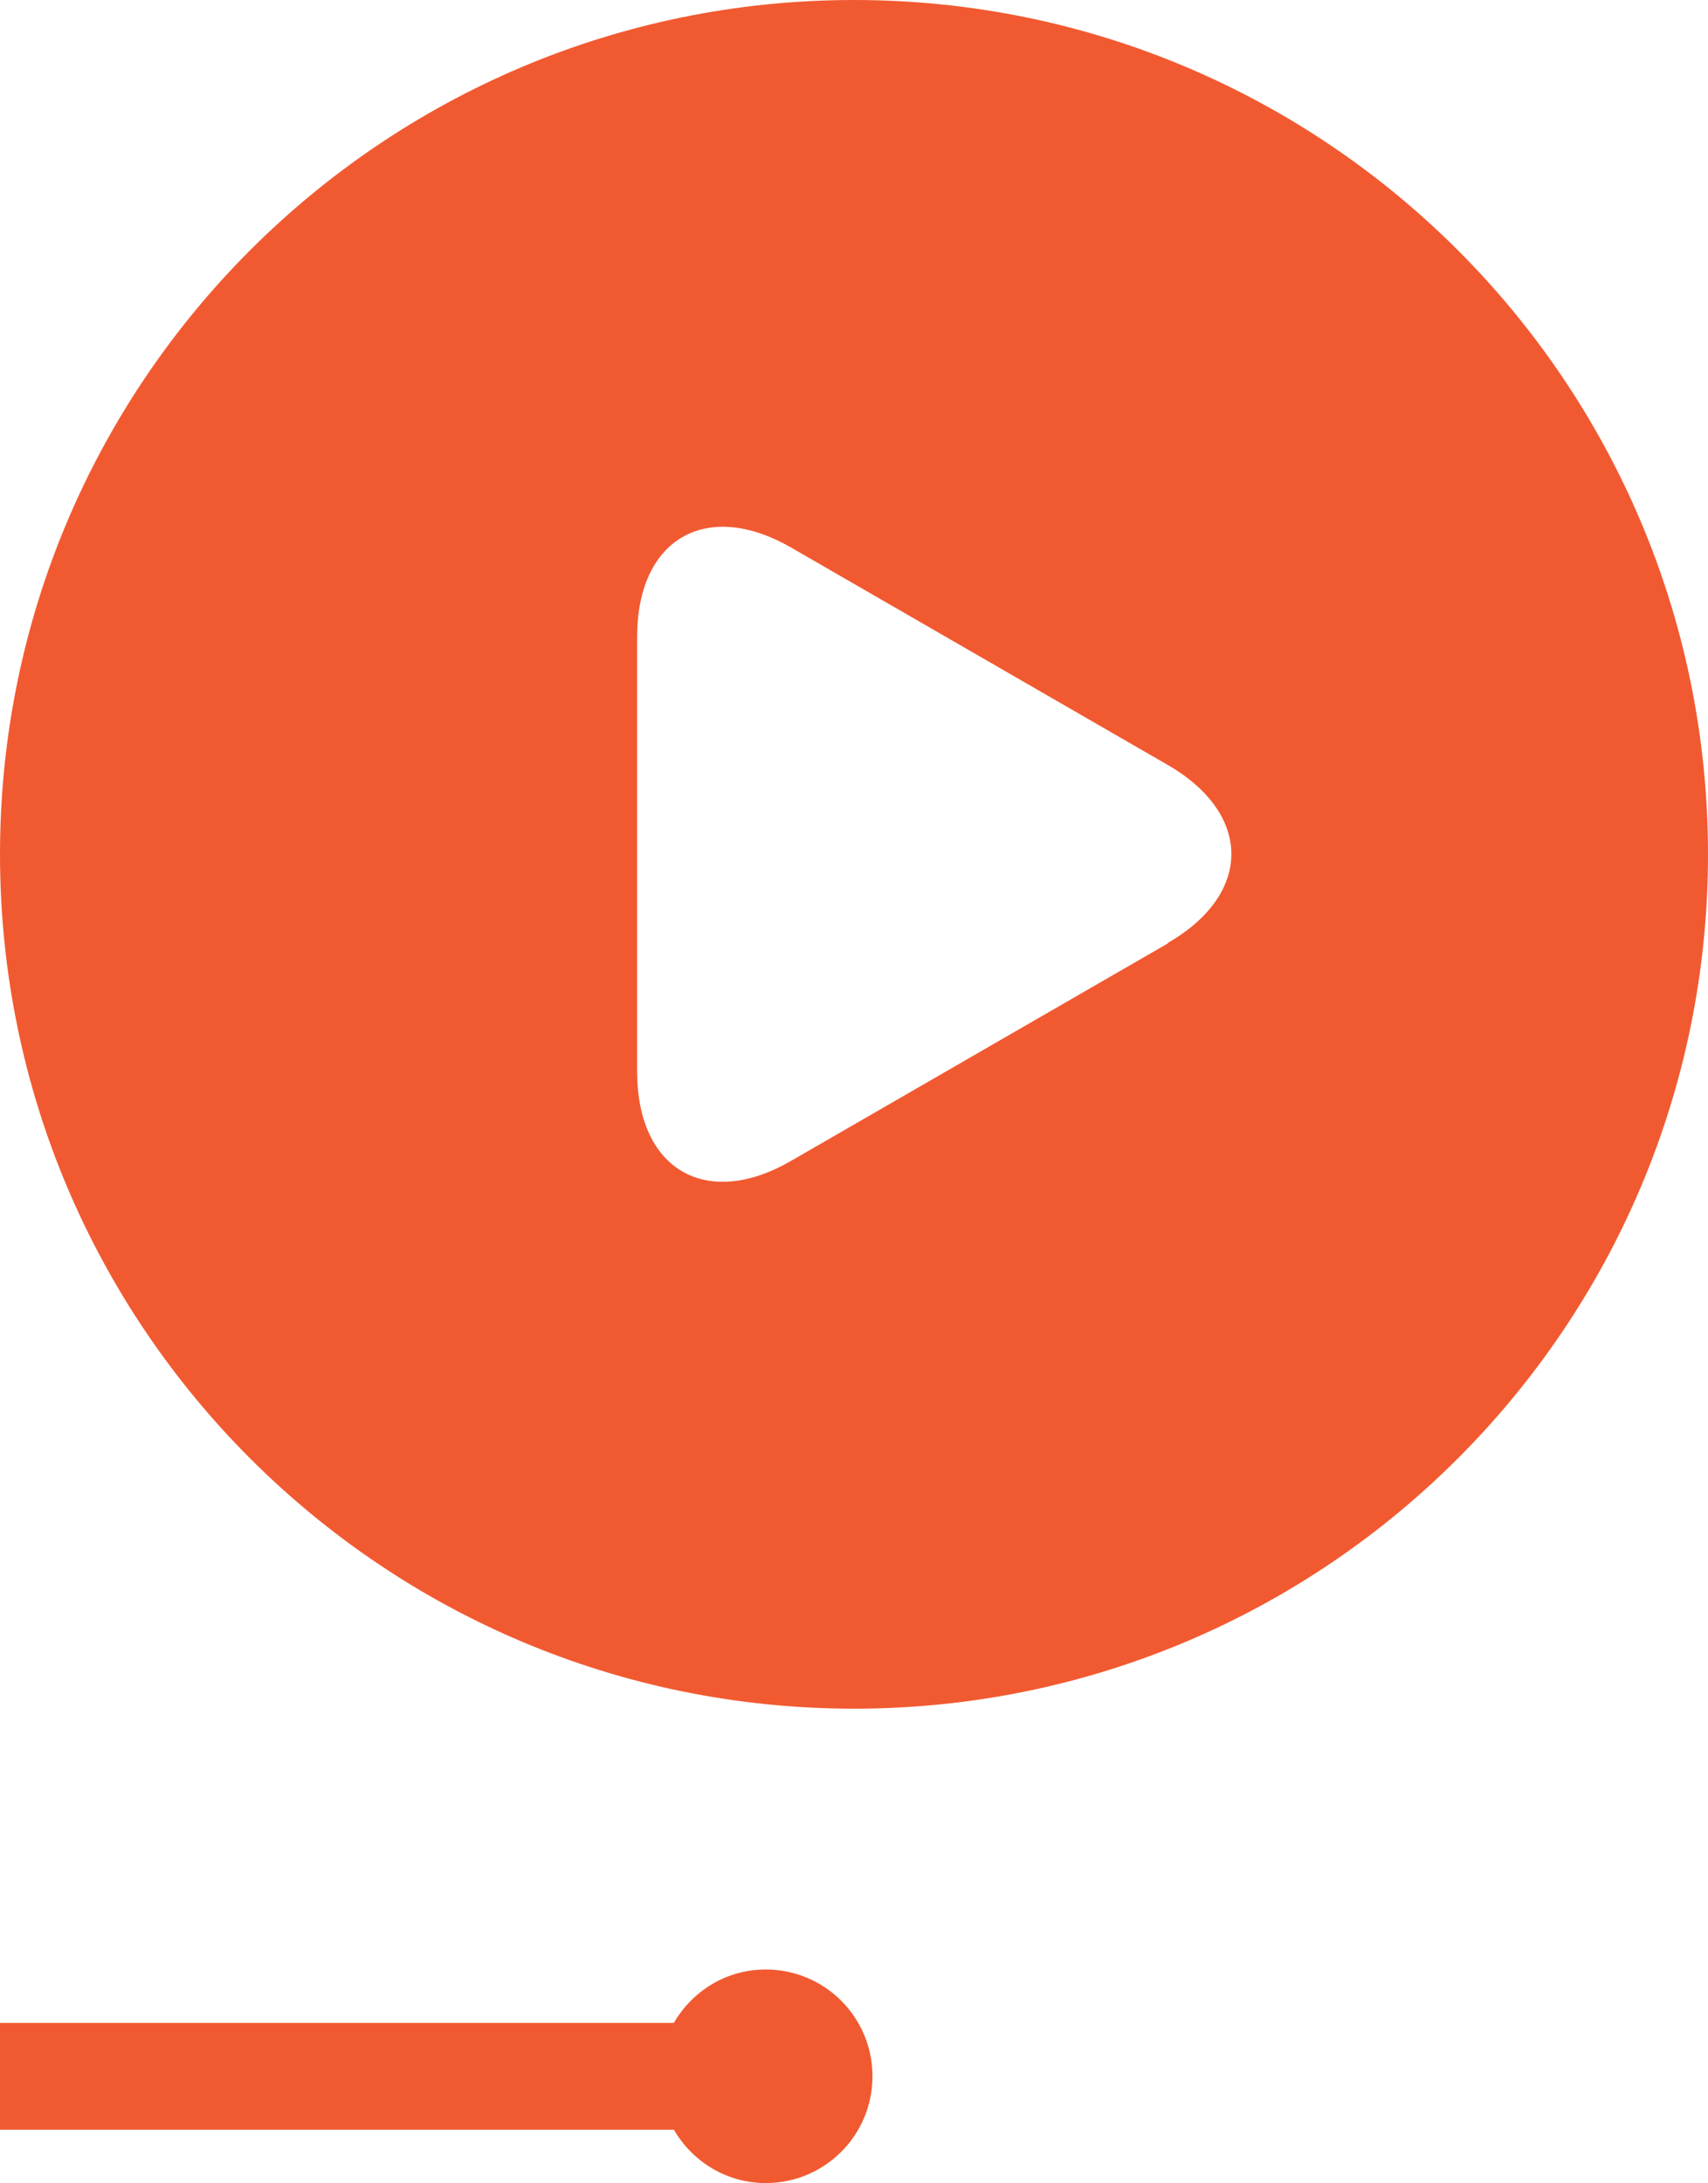
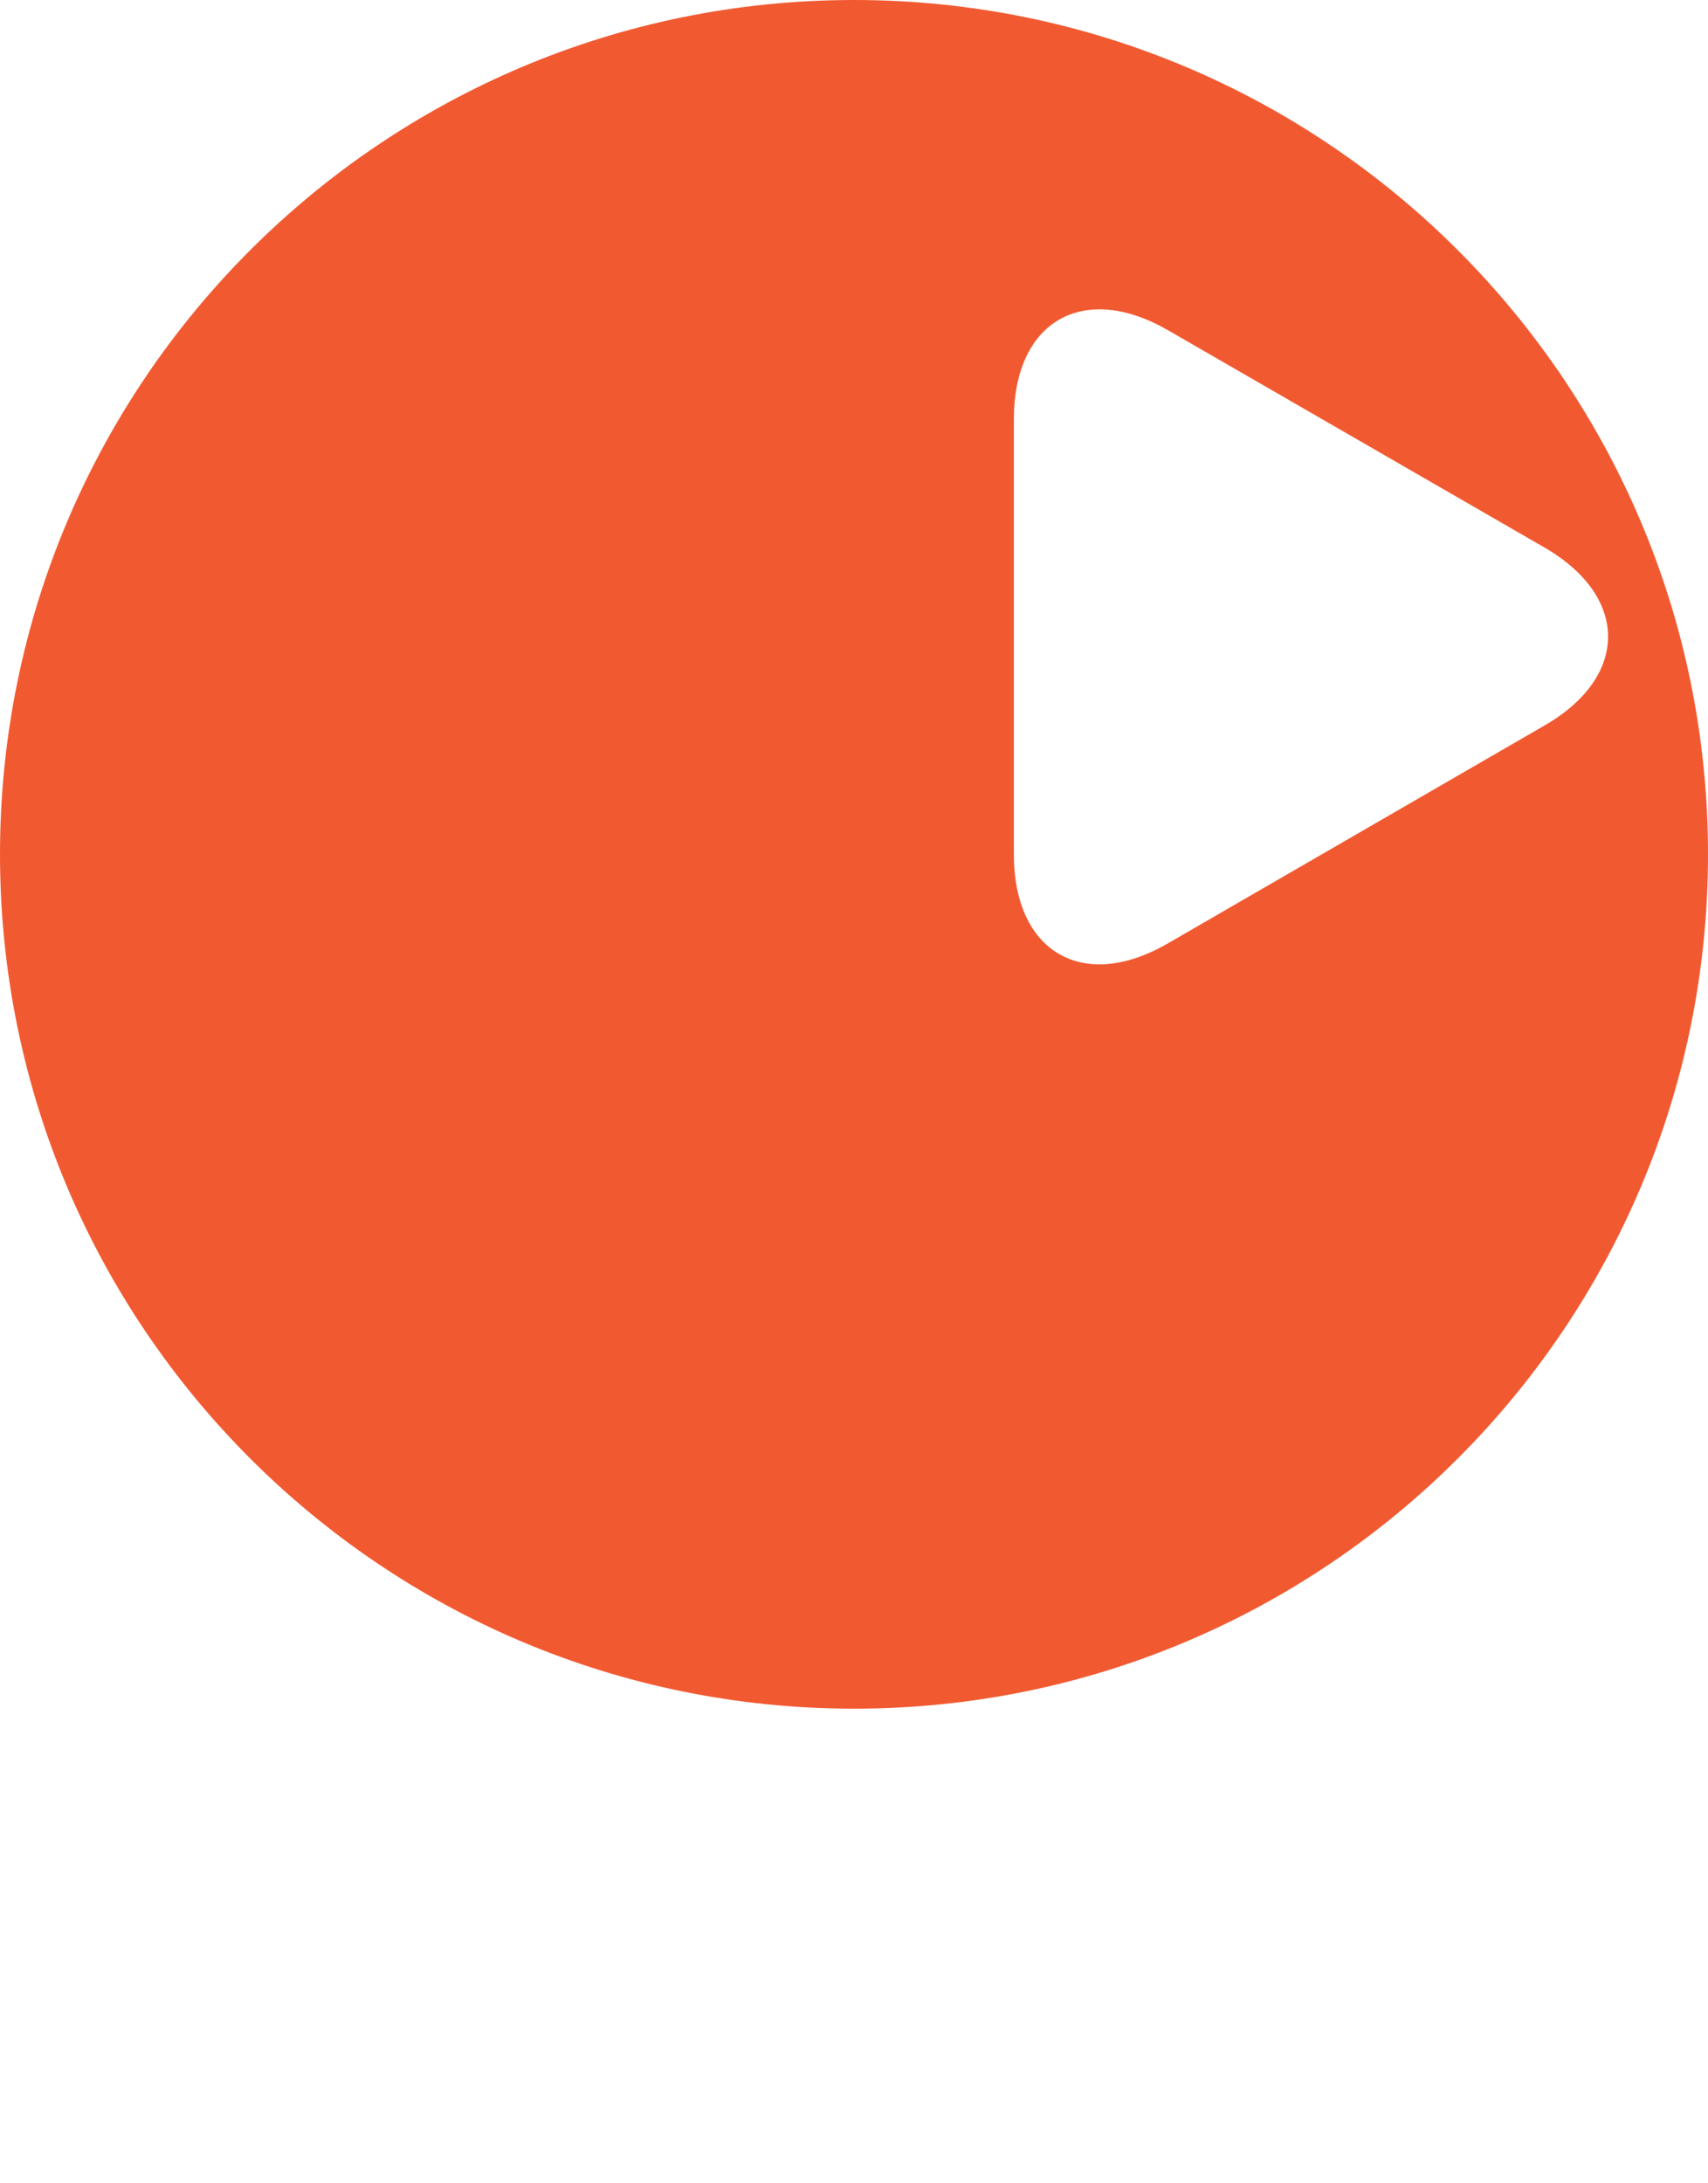
<svg xmlns="http://www.w3.org/2000/svg" id="_レイヤー_2" viewBox="0 0 66.56 85.04">
  <defs>
    <style>.cls-1{fill:#f15a31;}</style>
  </defs>
  <g id="_レイヤー_1-2">
    <g>
-       <path class="cls-1" d="m33.28,0C14.9,0,0,14.9,0,33.28s14.9,33.28,33.28,33.28,33.28-14.9,33.28-33.28S51.66,0,33.28,0Zm12.23,36.75l-14.68,8.47c-3.3,1.91-6,.35-6-3.47v-16.95c0-3.81,2.7-5.37,6-3.47l14.68,8.47c3.3,1.91,3.3,5.03,0,6.93Z" />
-       <path class="cls-1" d="m29.84,76.72c-1.54,0-2.86.84-3.58,2.08H0v4.16h26.26c.72,1.24,2.05,2.08,3.58,2.08,2.3,0,4.16-1.86,4.16-4.16s-1.86-4.16-4.16-4.16Z" />
+       <path class="cls-1" d="m33.28,0C14.9,0,0,14.9,0,33.28s14.9,33.28,33.28,33.28,33.28-14.9,33.28-33.28S51.66,0,33.28,0Zm12.23,36.75c-3.3,1.91-6,.35-6-3.47v-16.95c0-3.81,2.7-5.37,6-3.47l14.68,8.47c3.3,1.91,3.3,5.03,0,6.93Z" />
    </g>
  </g>
</svg>